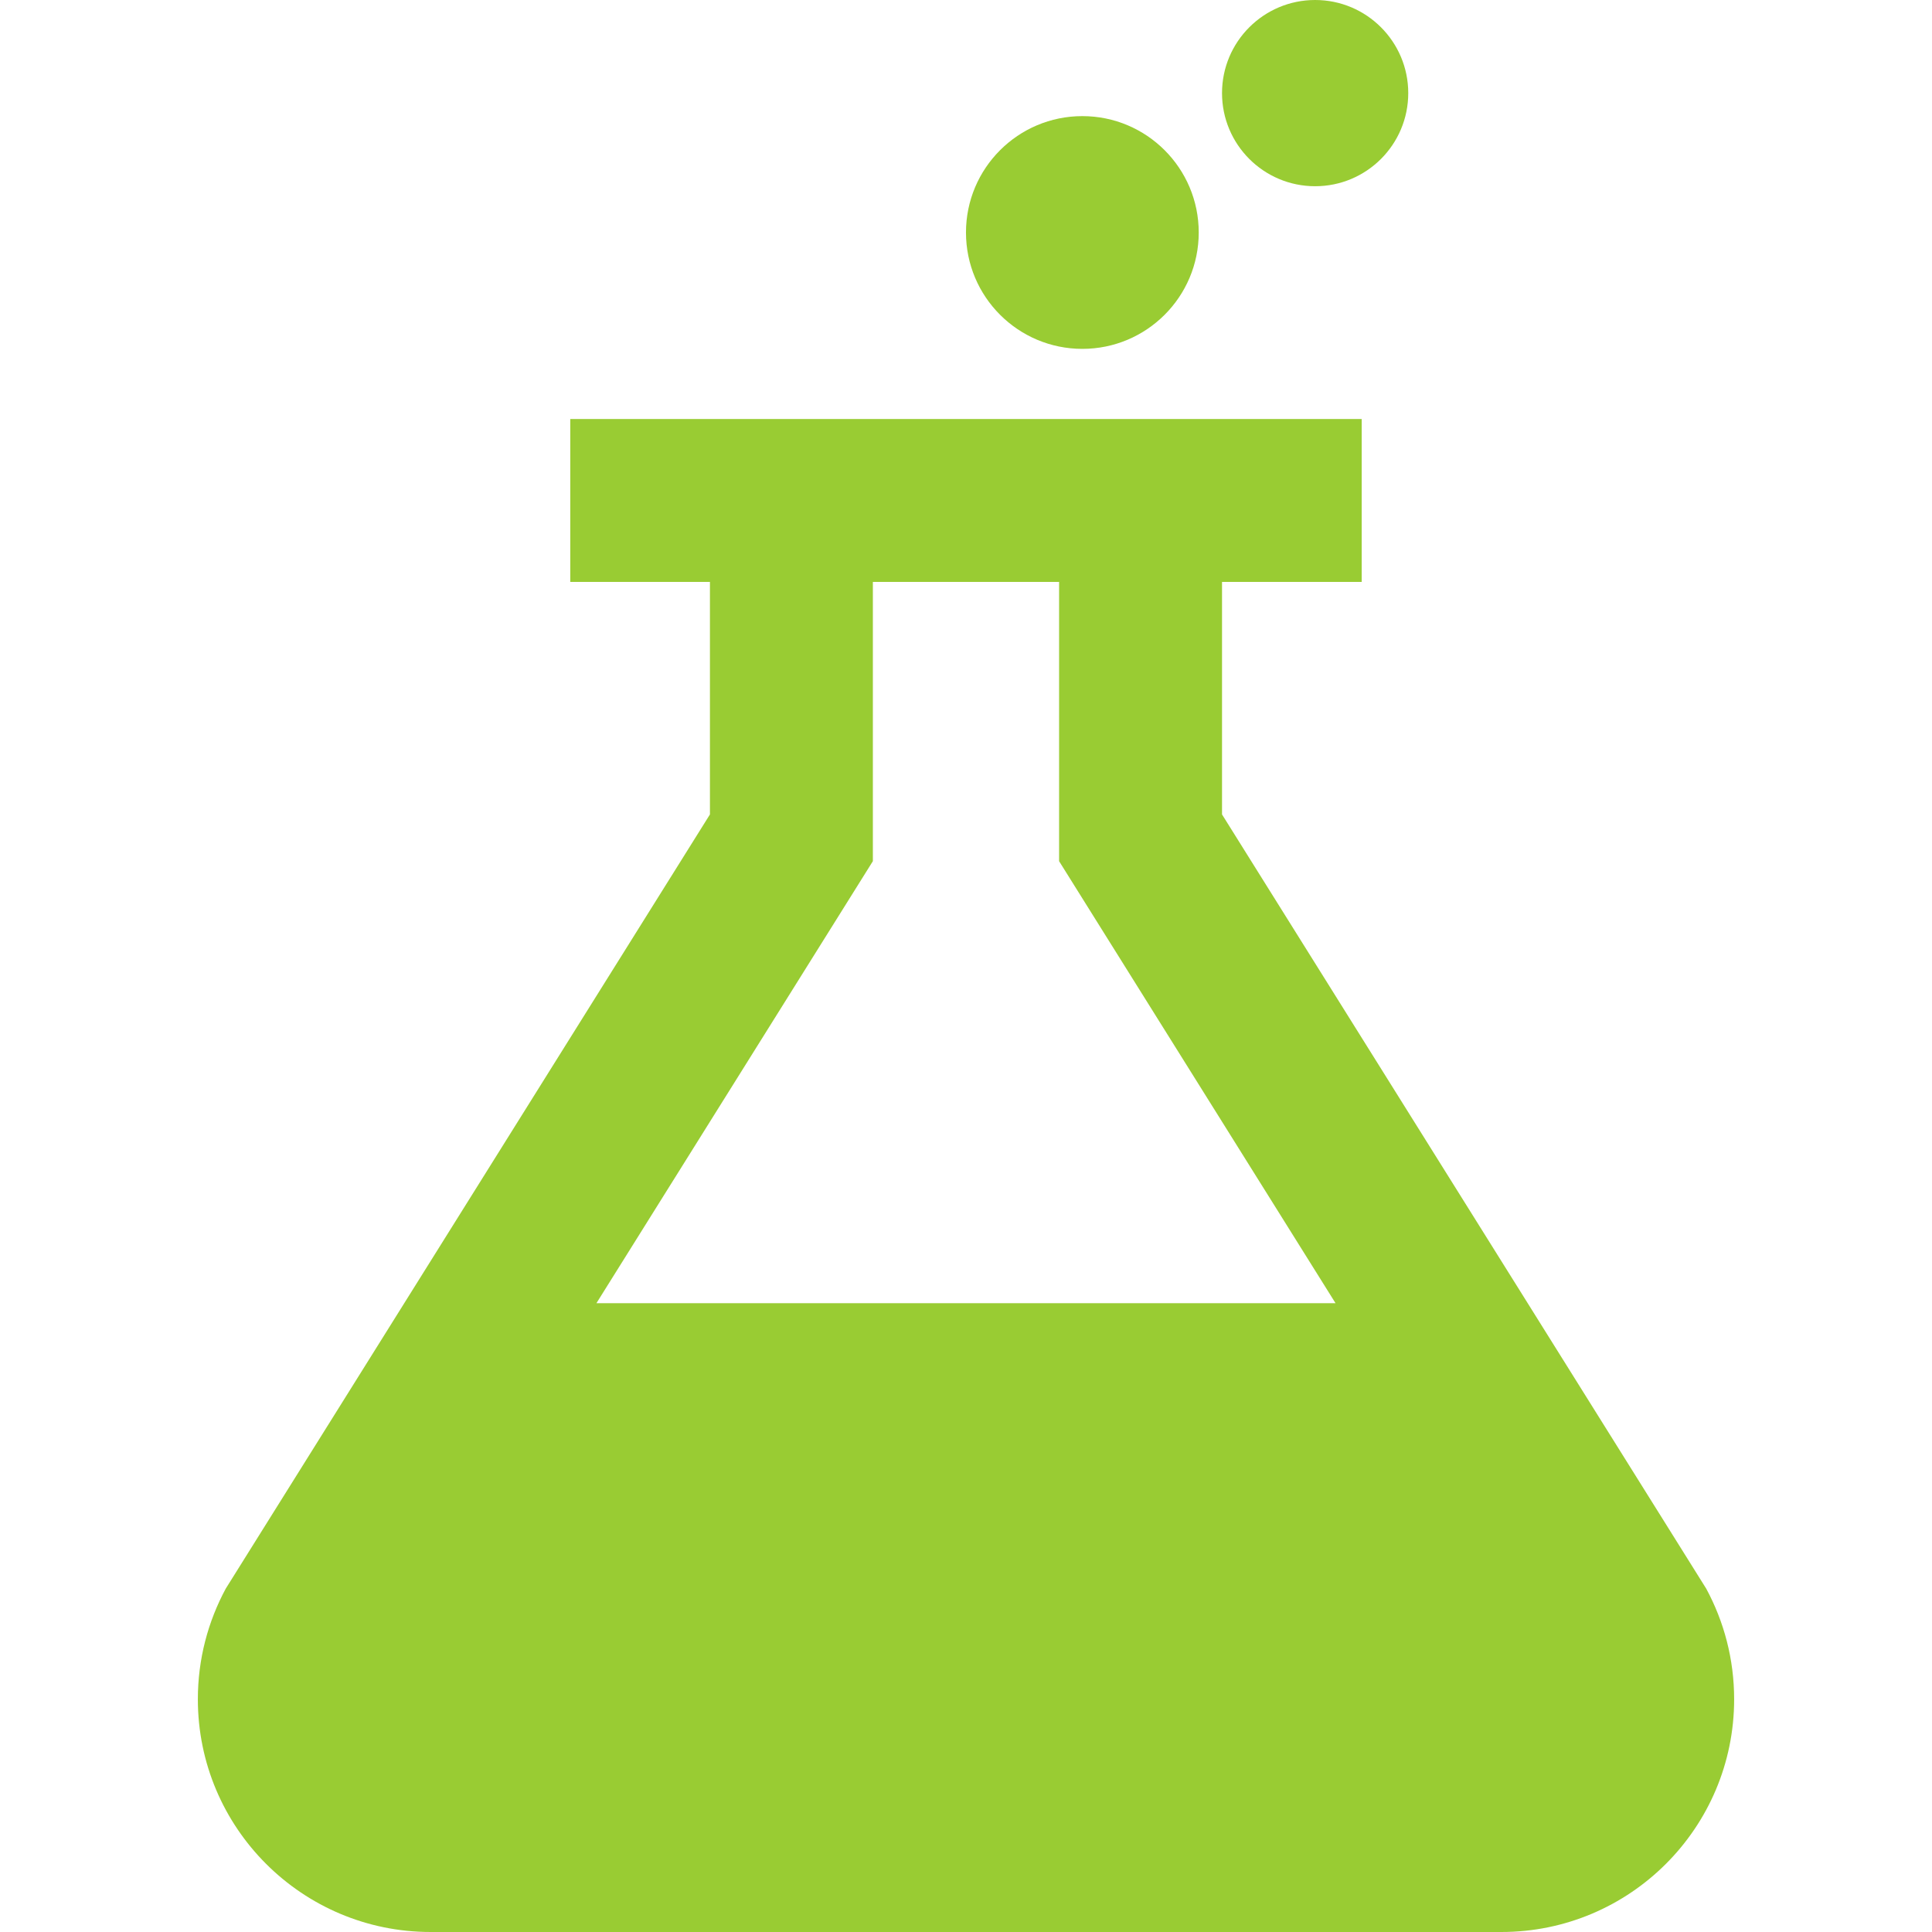
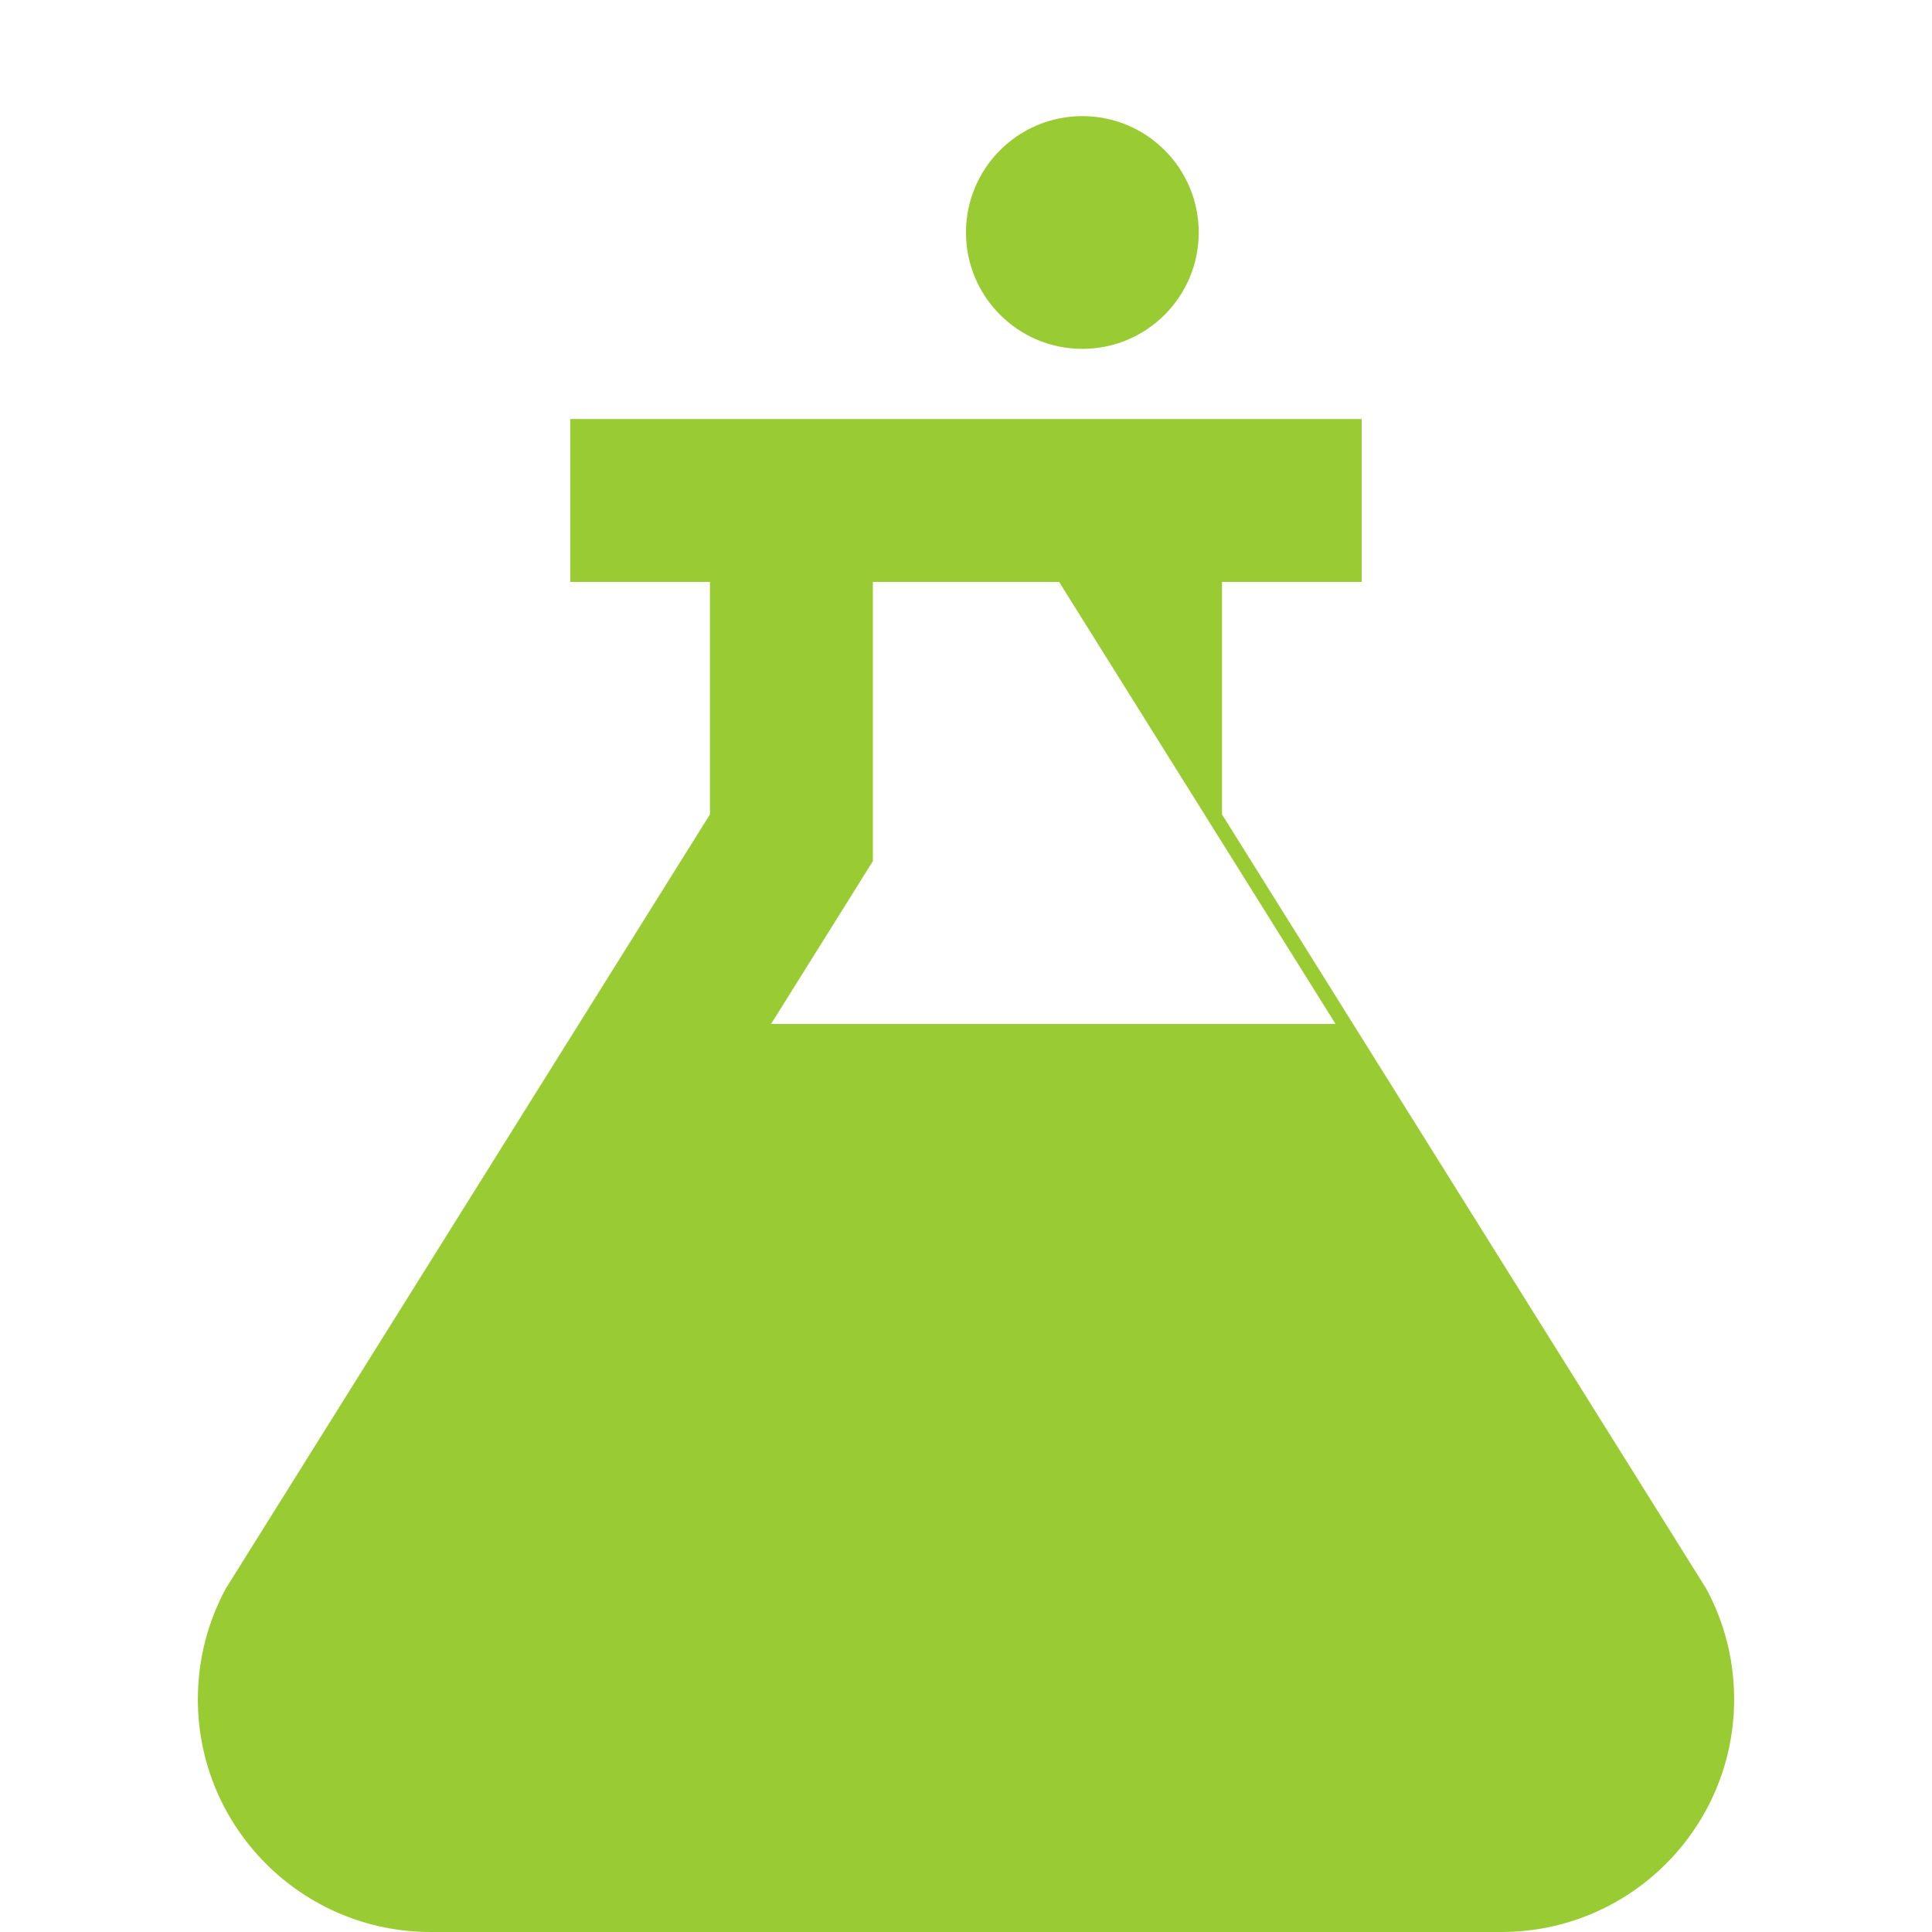
<svg xmlns="http://www.w3.org/2000/svg" version="1.1" id="Capa_1" x="0px" y="0px" viewBox="0 0 53.657 53.657" style="enable-background:new 0 0 53.657 53.657;" xml:space="preserve" width="512" height="512">
  <g>
    <g>
      <g>
        <circle cx="30.06" cy="6.457" r="3.232" data-original="#000000" class="active-path" style="fill:#99CC33" data-old_color="#000000" />
      </g>
    </g>
    <g>
      <g>
-         <circle cx="36.525" cy="2.586" r="2.586" data-original="#000000" class="active-path" style="fill:#99CC33" data-old_color="#000000" />
-       </g>
+         </g>
    </g>
    <g>
      <g>
-         <path d="M47.386,44.12L33.939,22.619v-6.457h3.879v-4.525h-21.98v4.525h3.879v6.457L6.27,44.12    c-0.493,0.914-0.775,1.959-0.775,3.072c0,3.57,2.894,6.465,6.465,6.465h29.737c3.57,0,6.465-2.894,6.465-6.465    C48.162,46.079,47.88,45.034,47.386,44.12z M16.564,36.194l7.678-12.277v-7.756h5.172v7.756l7.678,12.277H16.564z" data-original="#000000" class="active-path" style="fill:#99CC33" data-old_color="#000000" />
+         <path d="M47.386,44.12L33.939,22.619v-6.457h3.879v-4.525h-21.98v4.525h3.879v6.457L6.27,44.12    c-0.493,0.914-0.775,1.959-0.775,3.072c0,3.57,2.894,6.465,6.465,6.465h29.737c3.57,0,6.465-2.894,6.465-6.465    C48.162,46.079,47.88,45.034,47.386,44.12z M16.564,36.194l7.678-12.277v-7.756h5.172l7.678,12.277H16.564z" data-original="#000000" class="active-path" style="fill:#99CC33" data-old_color="#000000" />
      </g>
    </g>
  </g>
</svg>